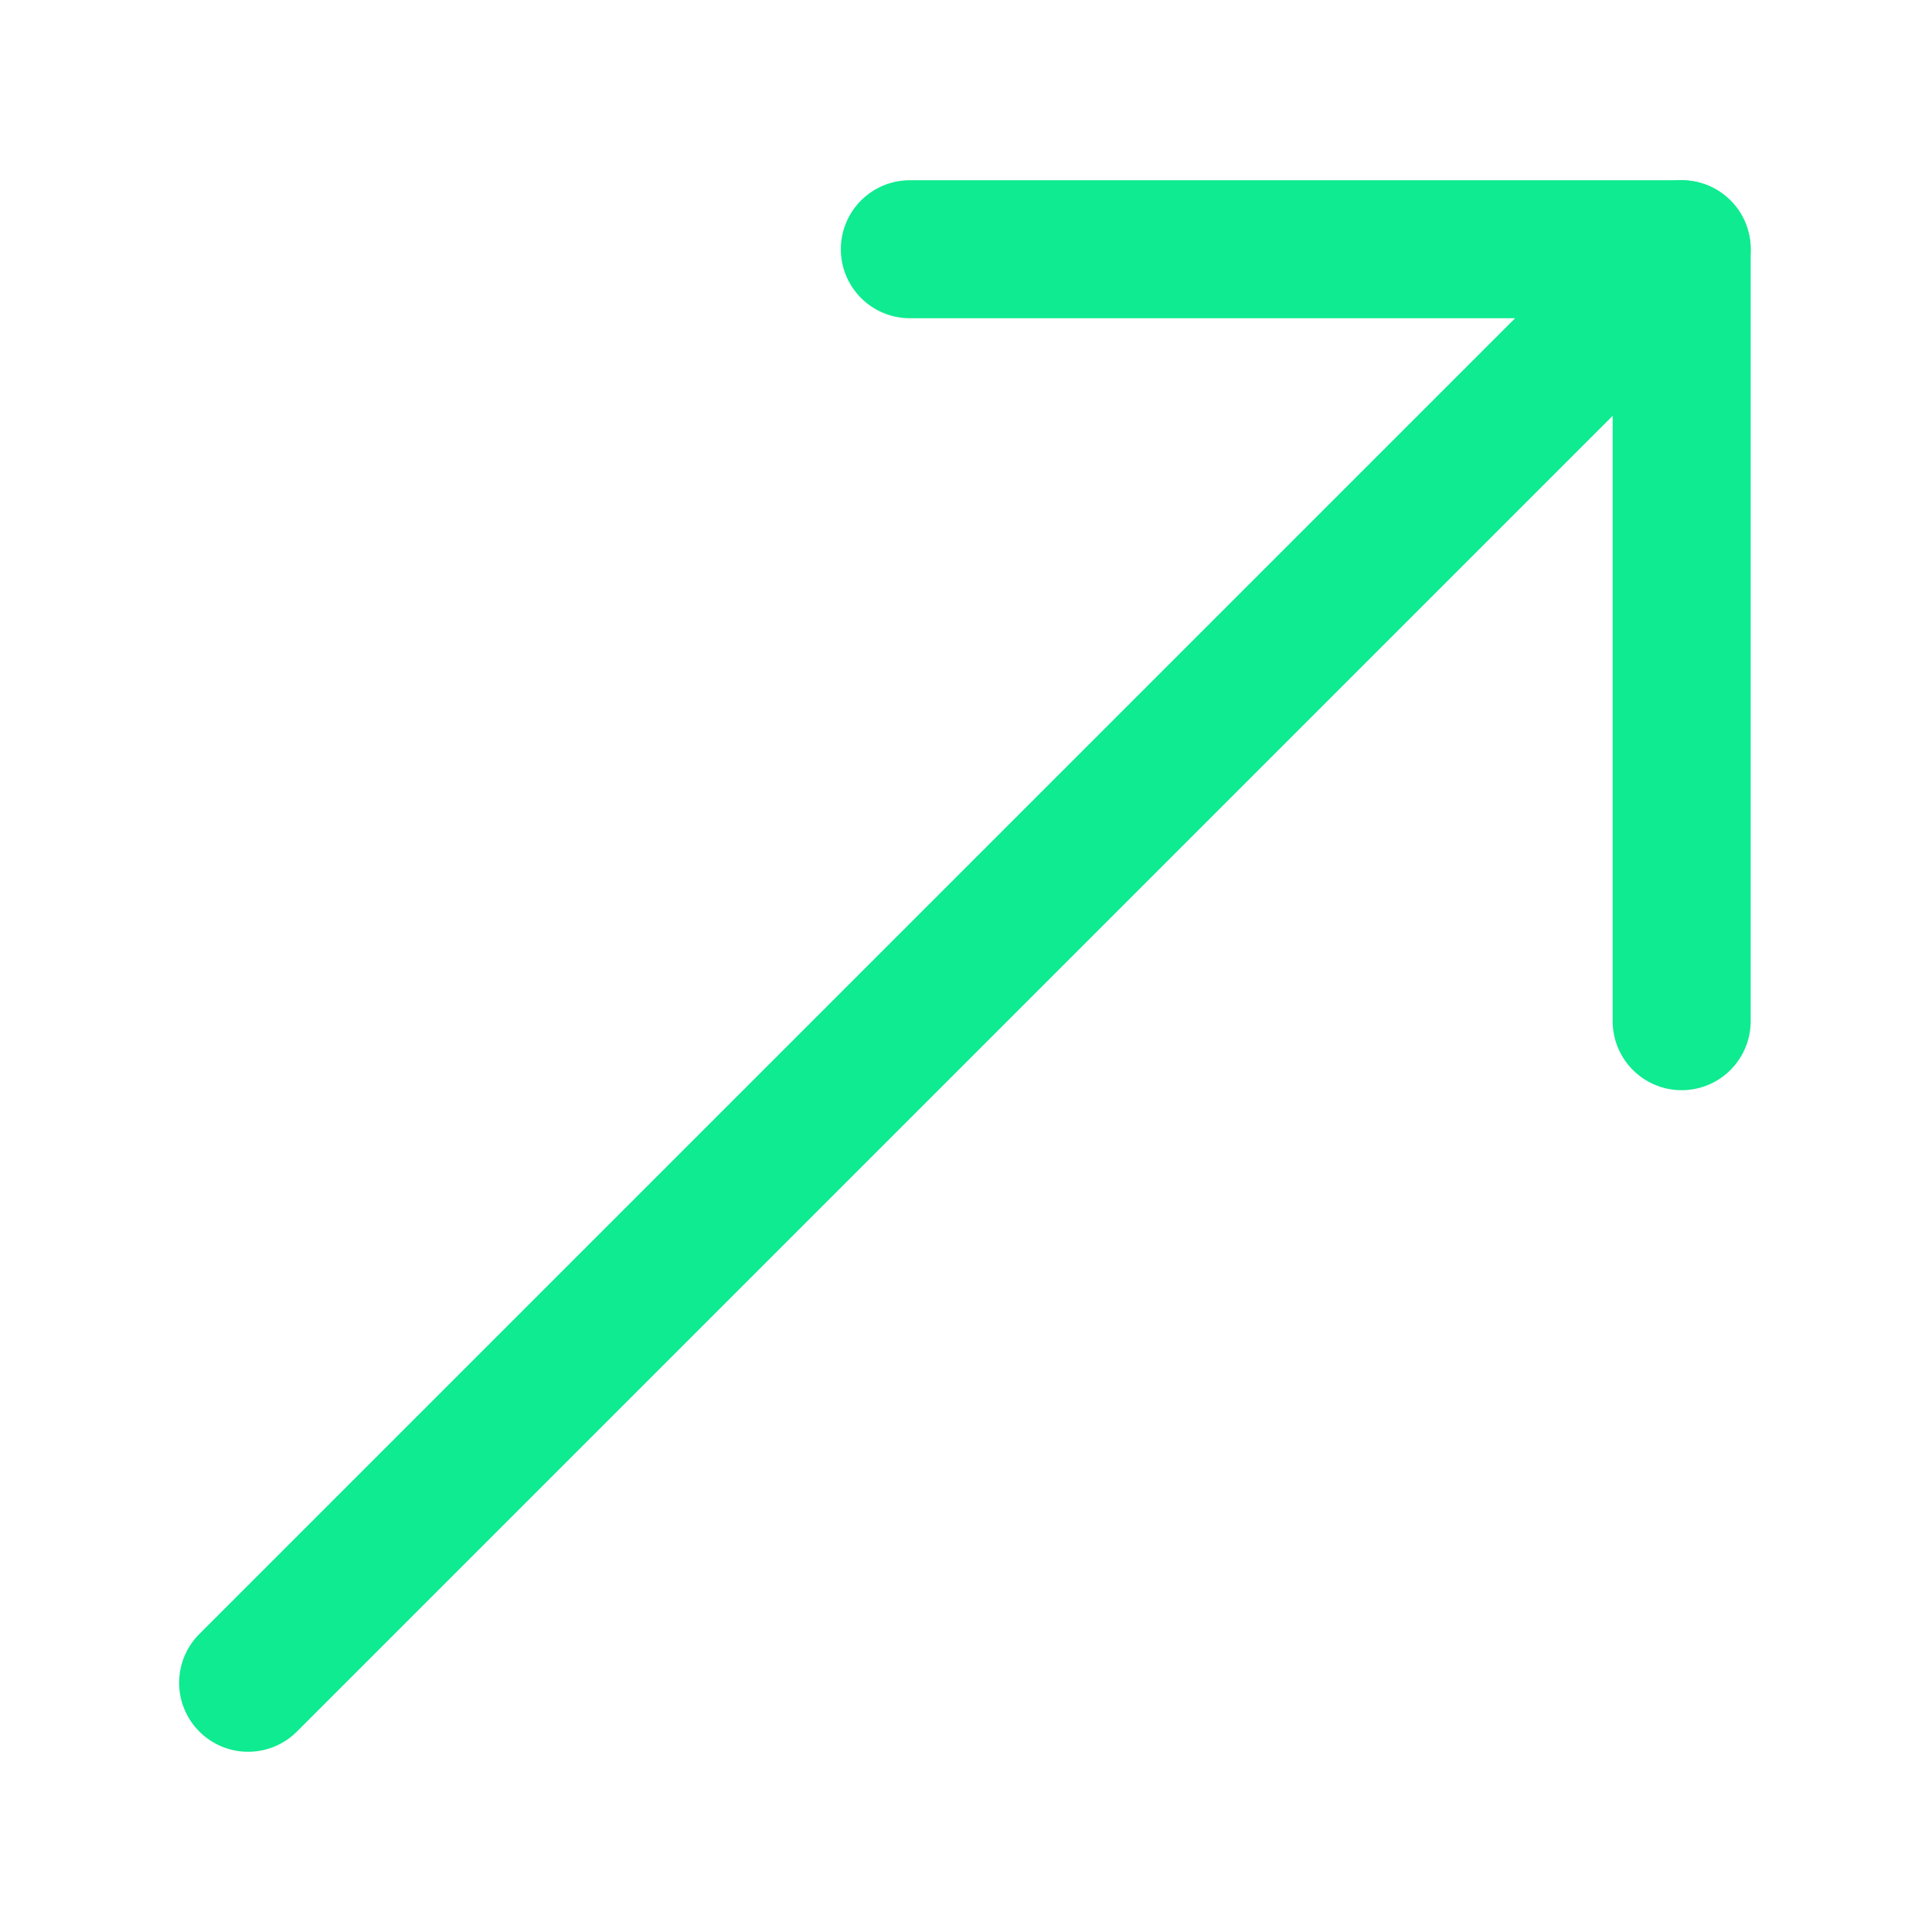
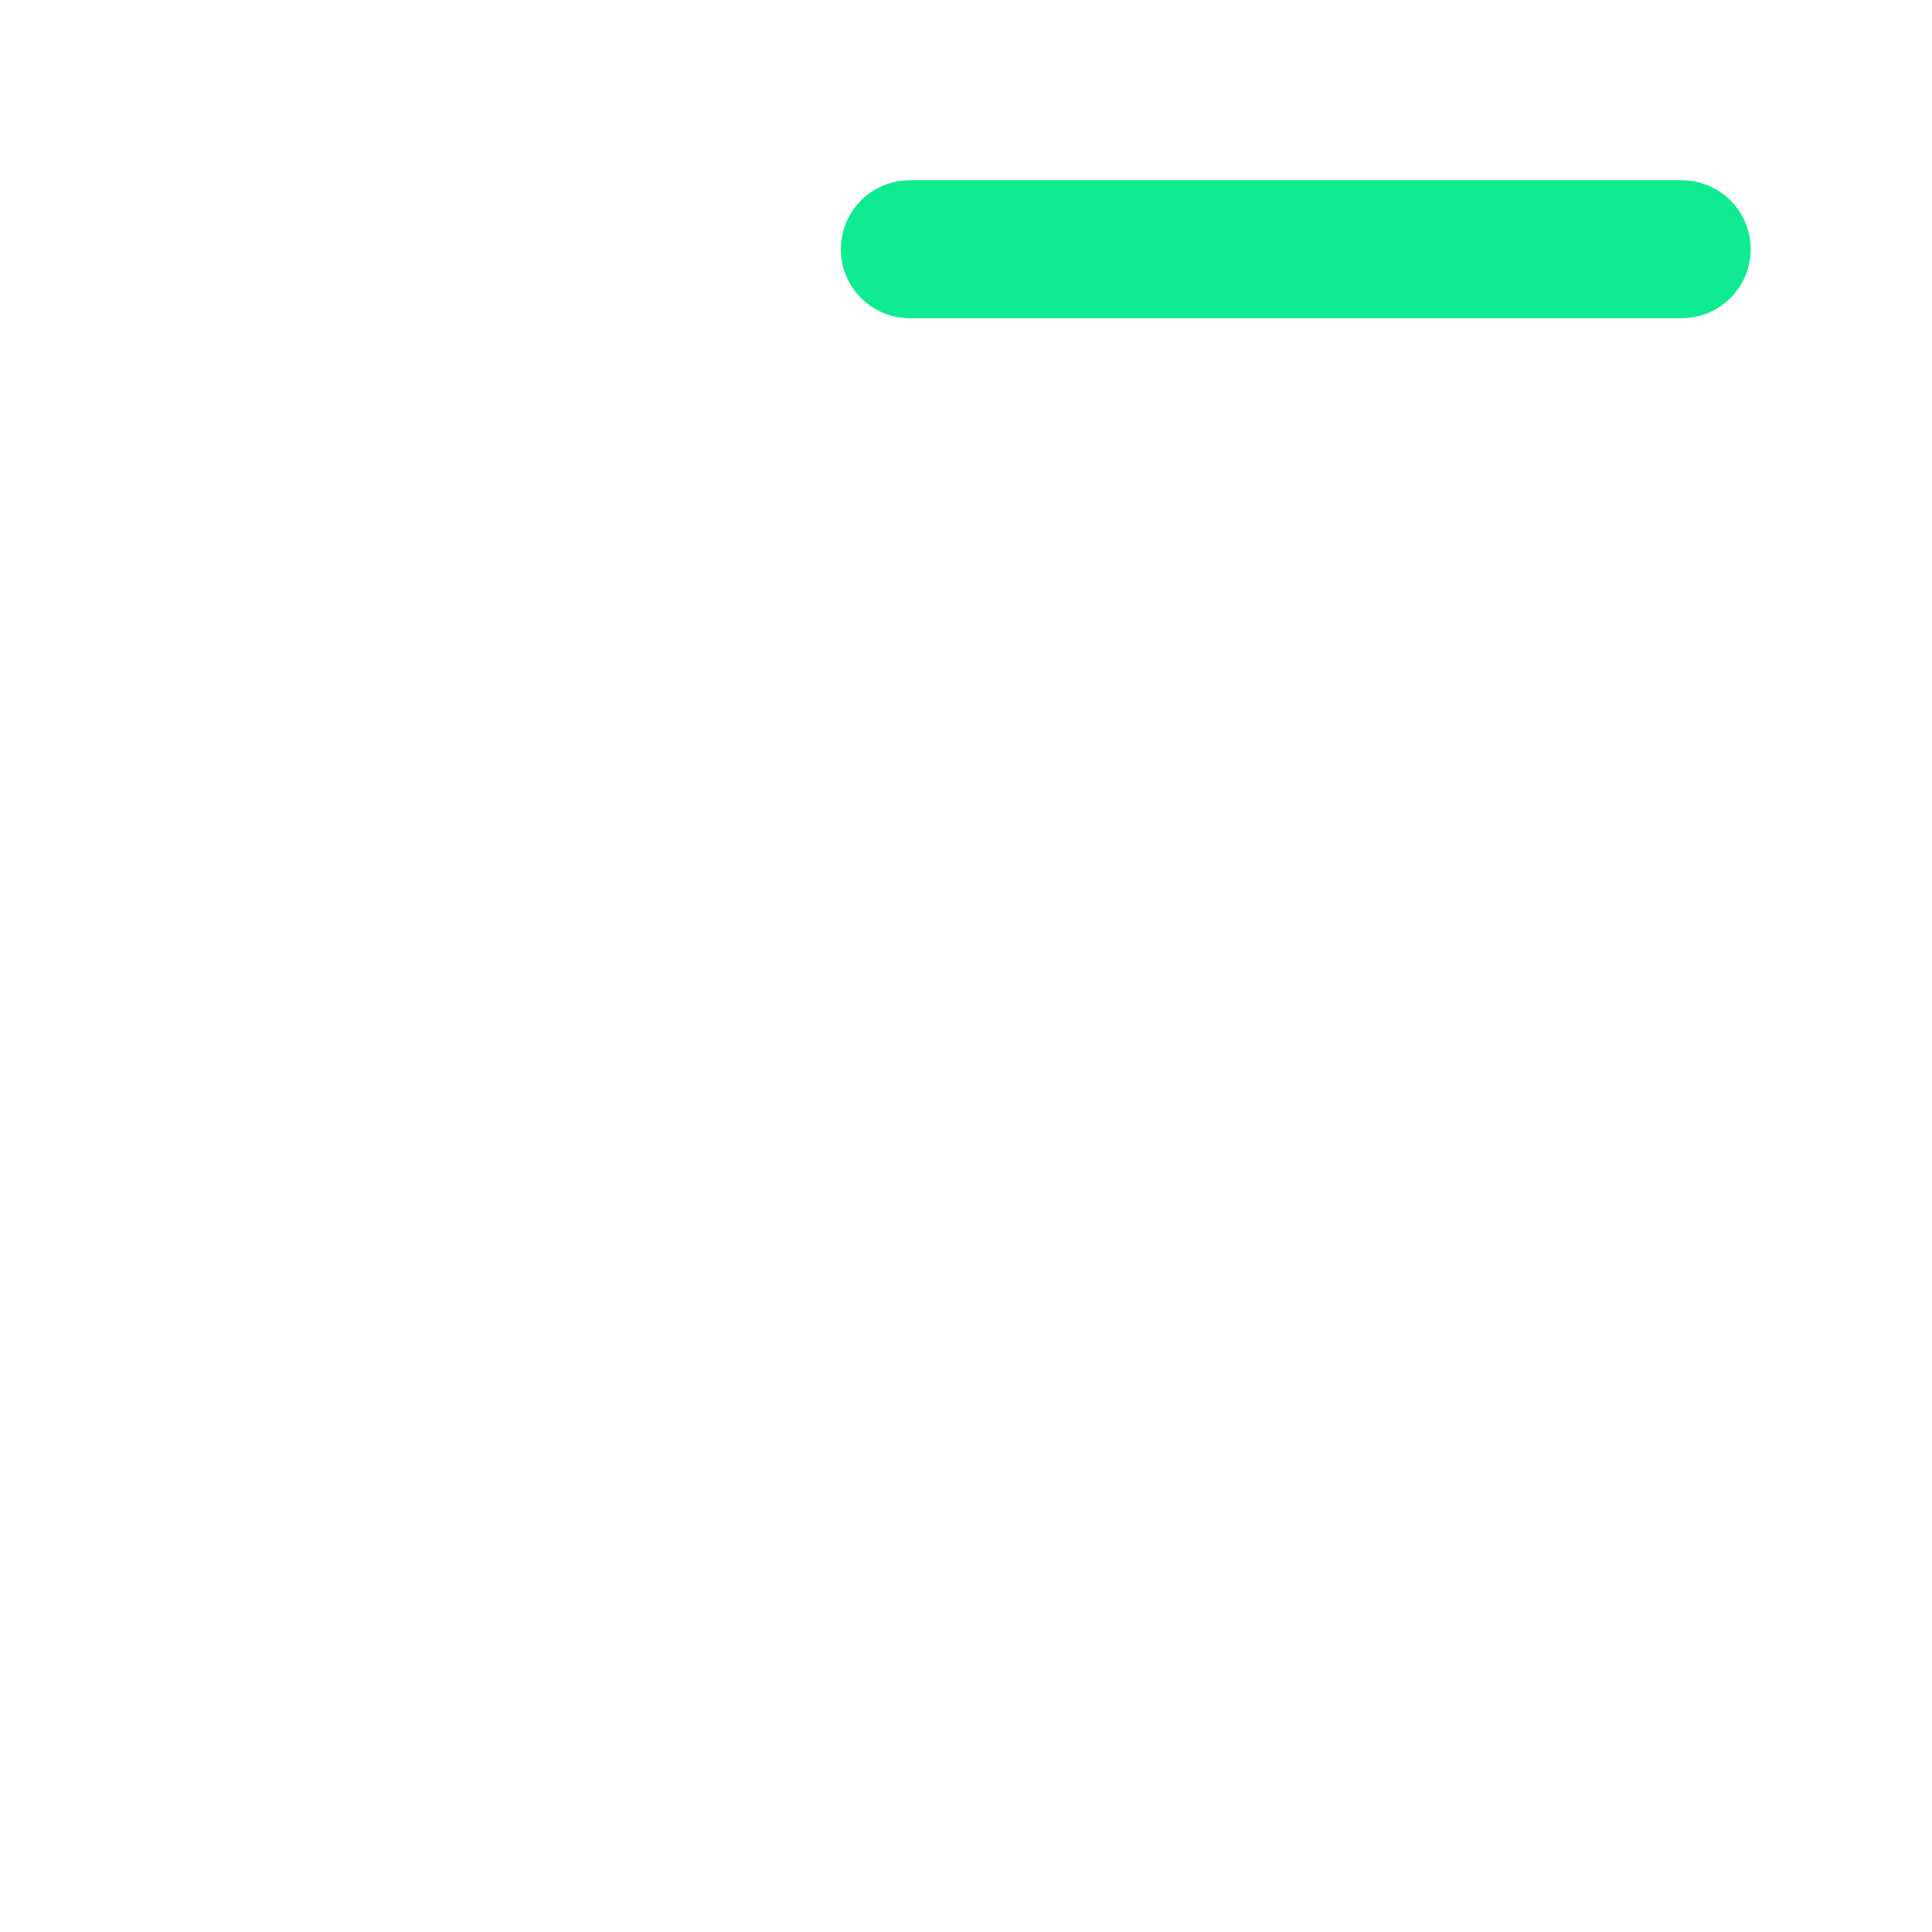
<svg xmlns="http://www.w3.org/2000/svg" width="14" height="14" viewBox="0 0 14 14" fill="none">
-   <path d="M6.593 1.806H12.186V7.4" stroke="#0FEB90" stroke-linecap="round" stroke-linejoin="round" />
-   <path d="M12.186 1.806L1.798 12.194" stroke="#0FEB90" stroke-linecap="round" stroke-linejoin="round" />
+   <path d="M6.593 1.806H12.186" stroke="#0FEB90" stroke-linecap="round" stroke-linejoin="round" />
</svg>